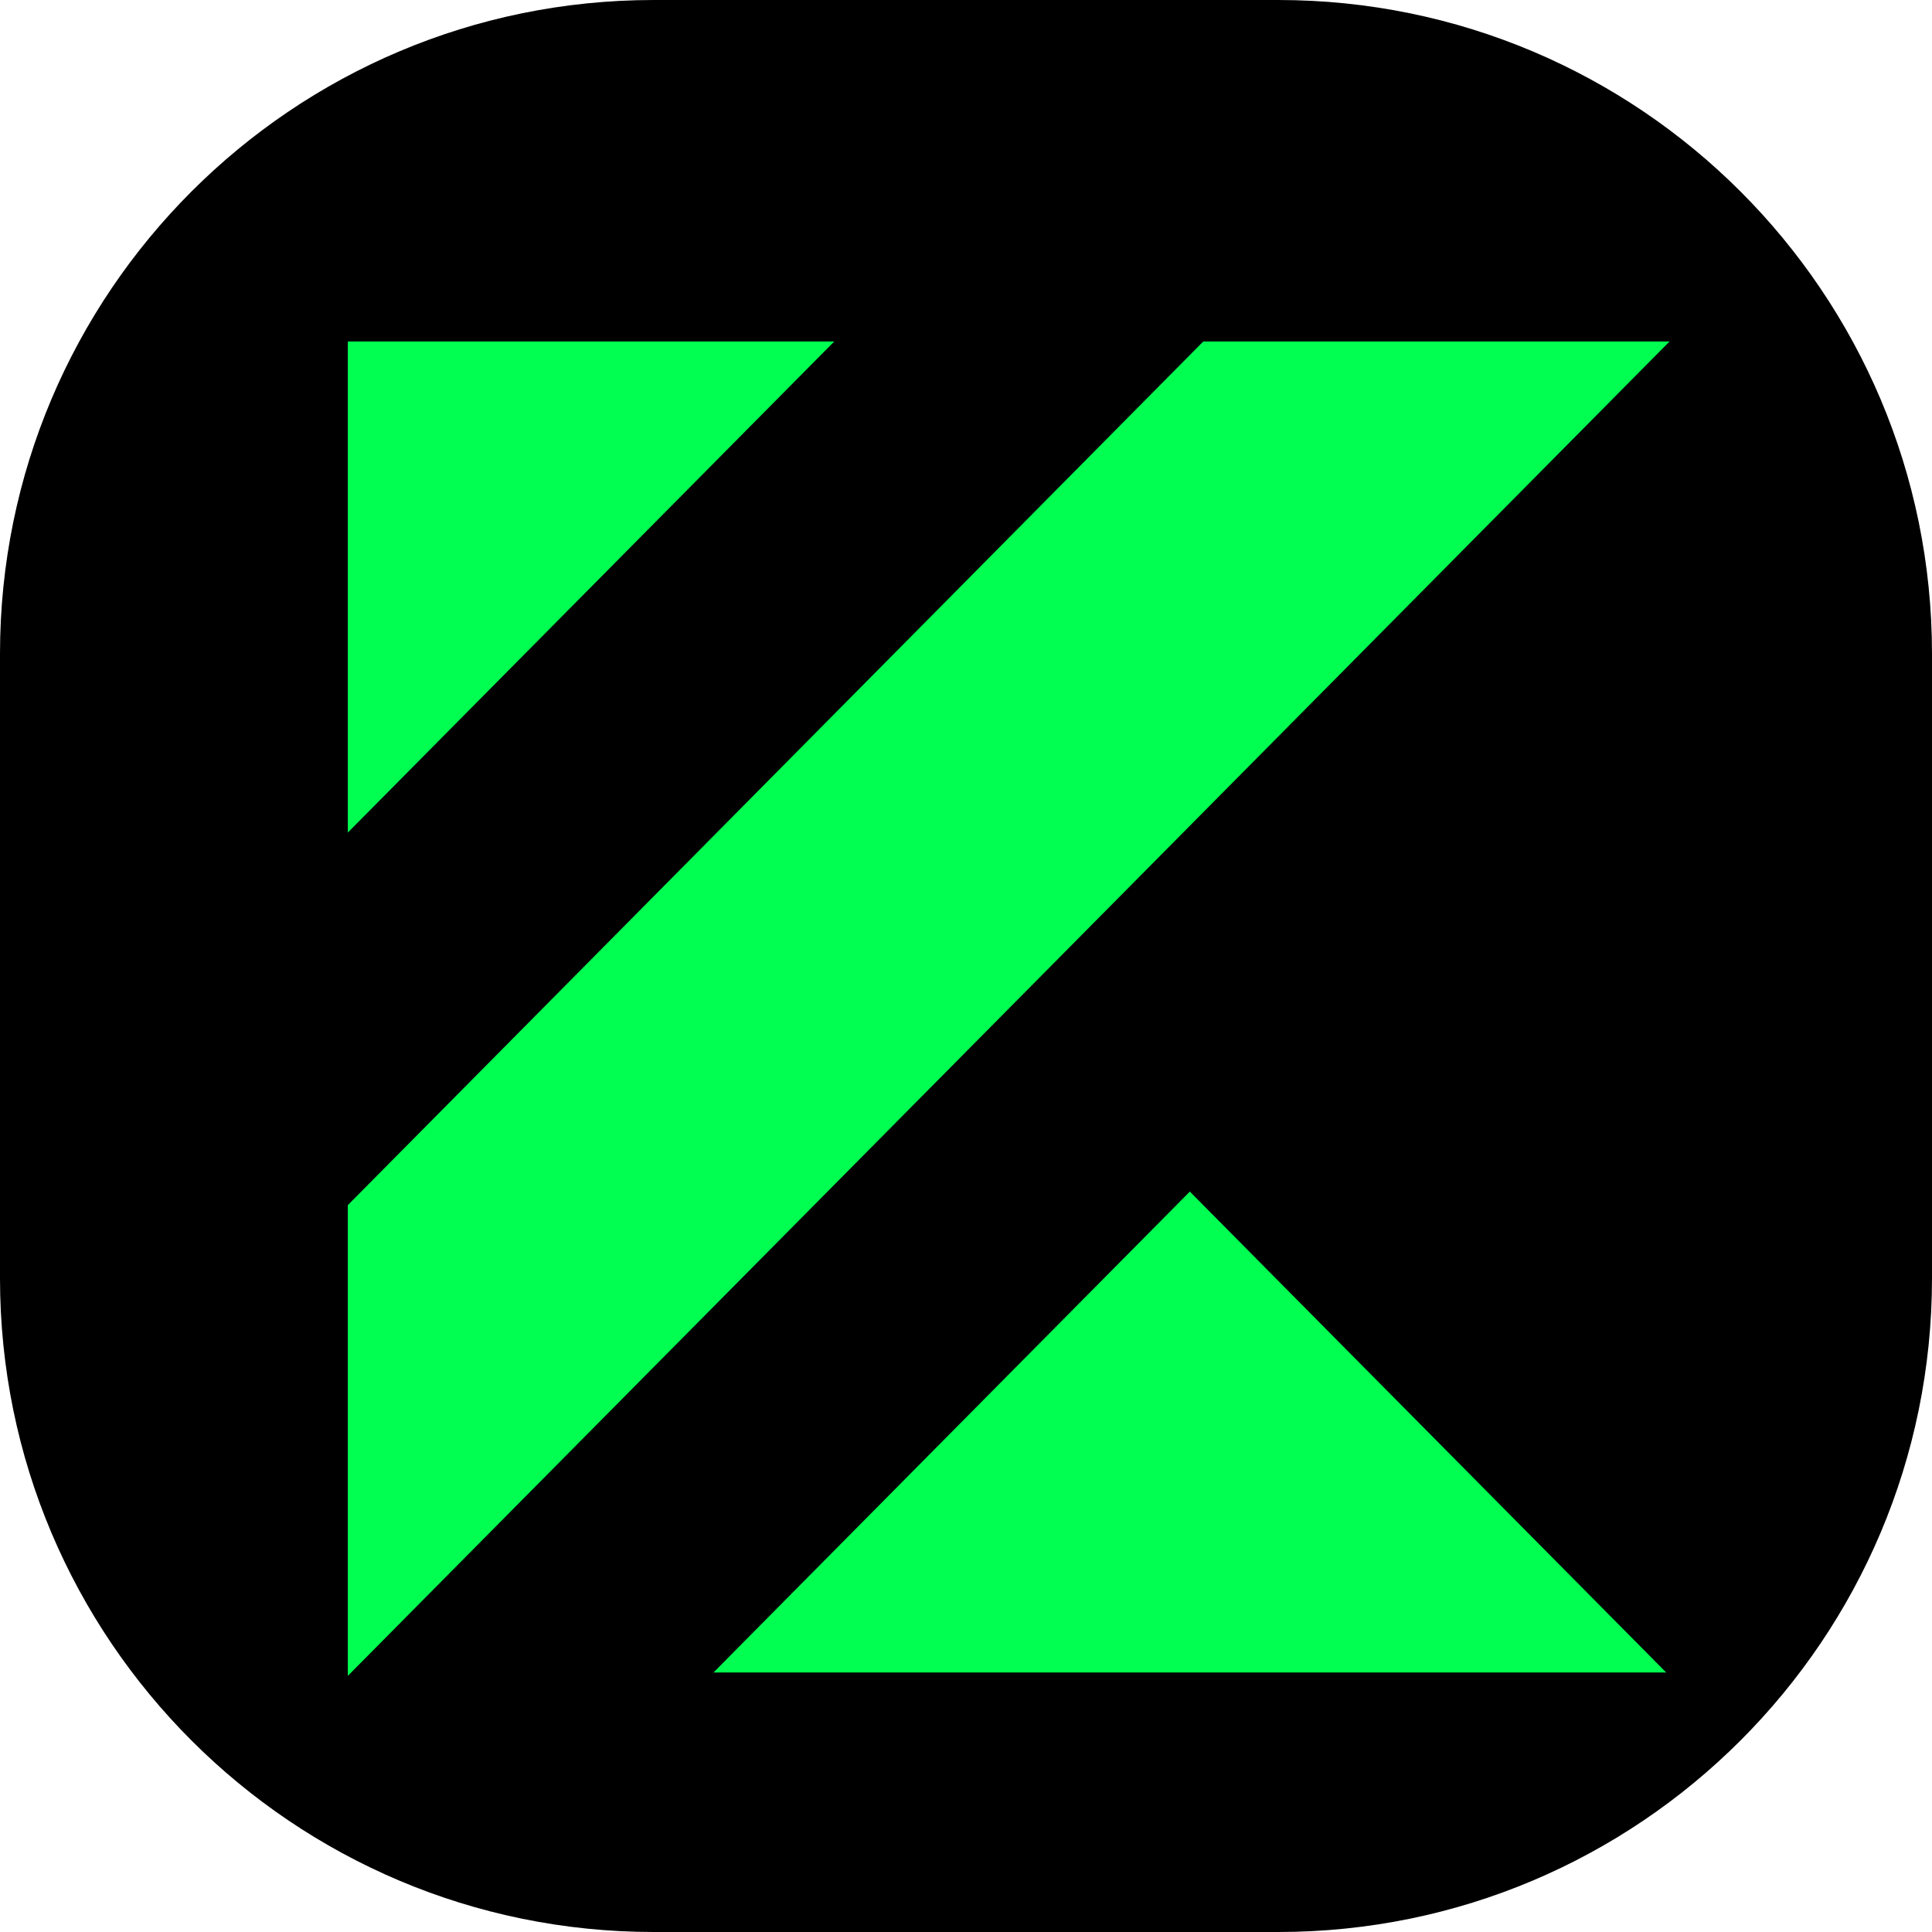
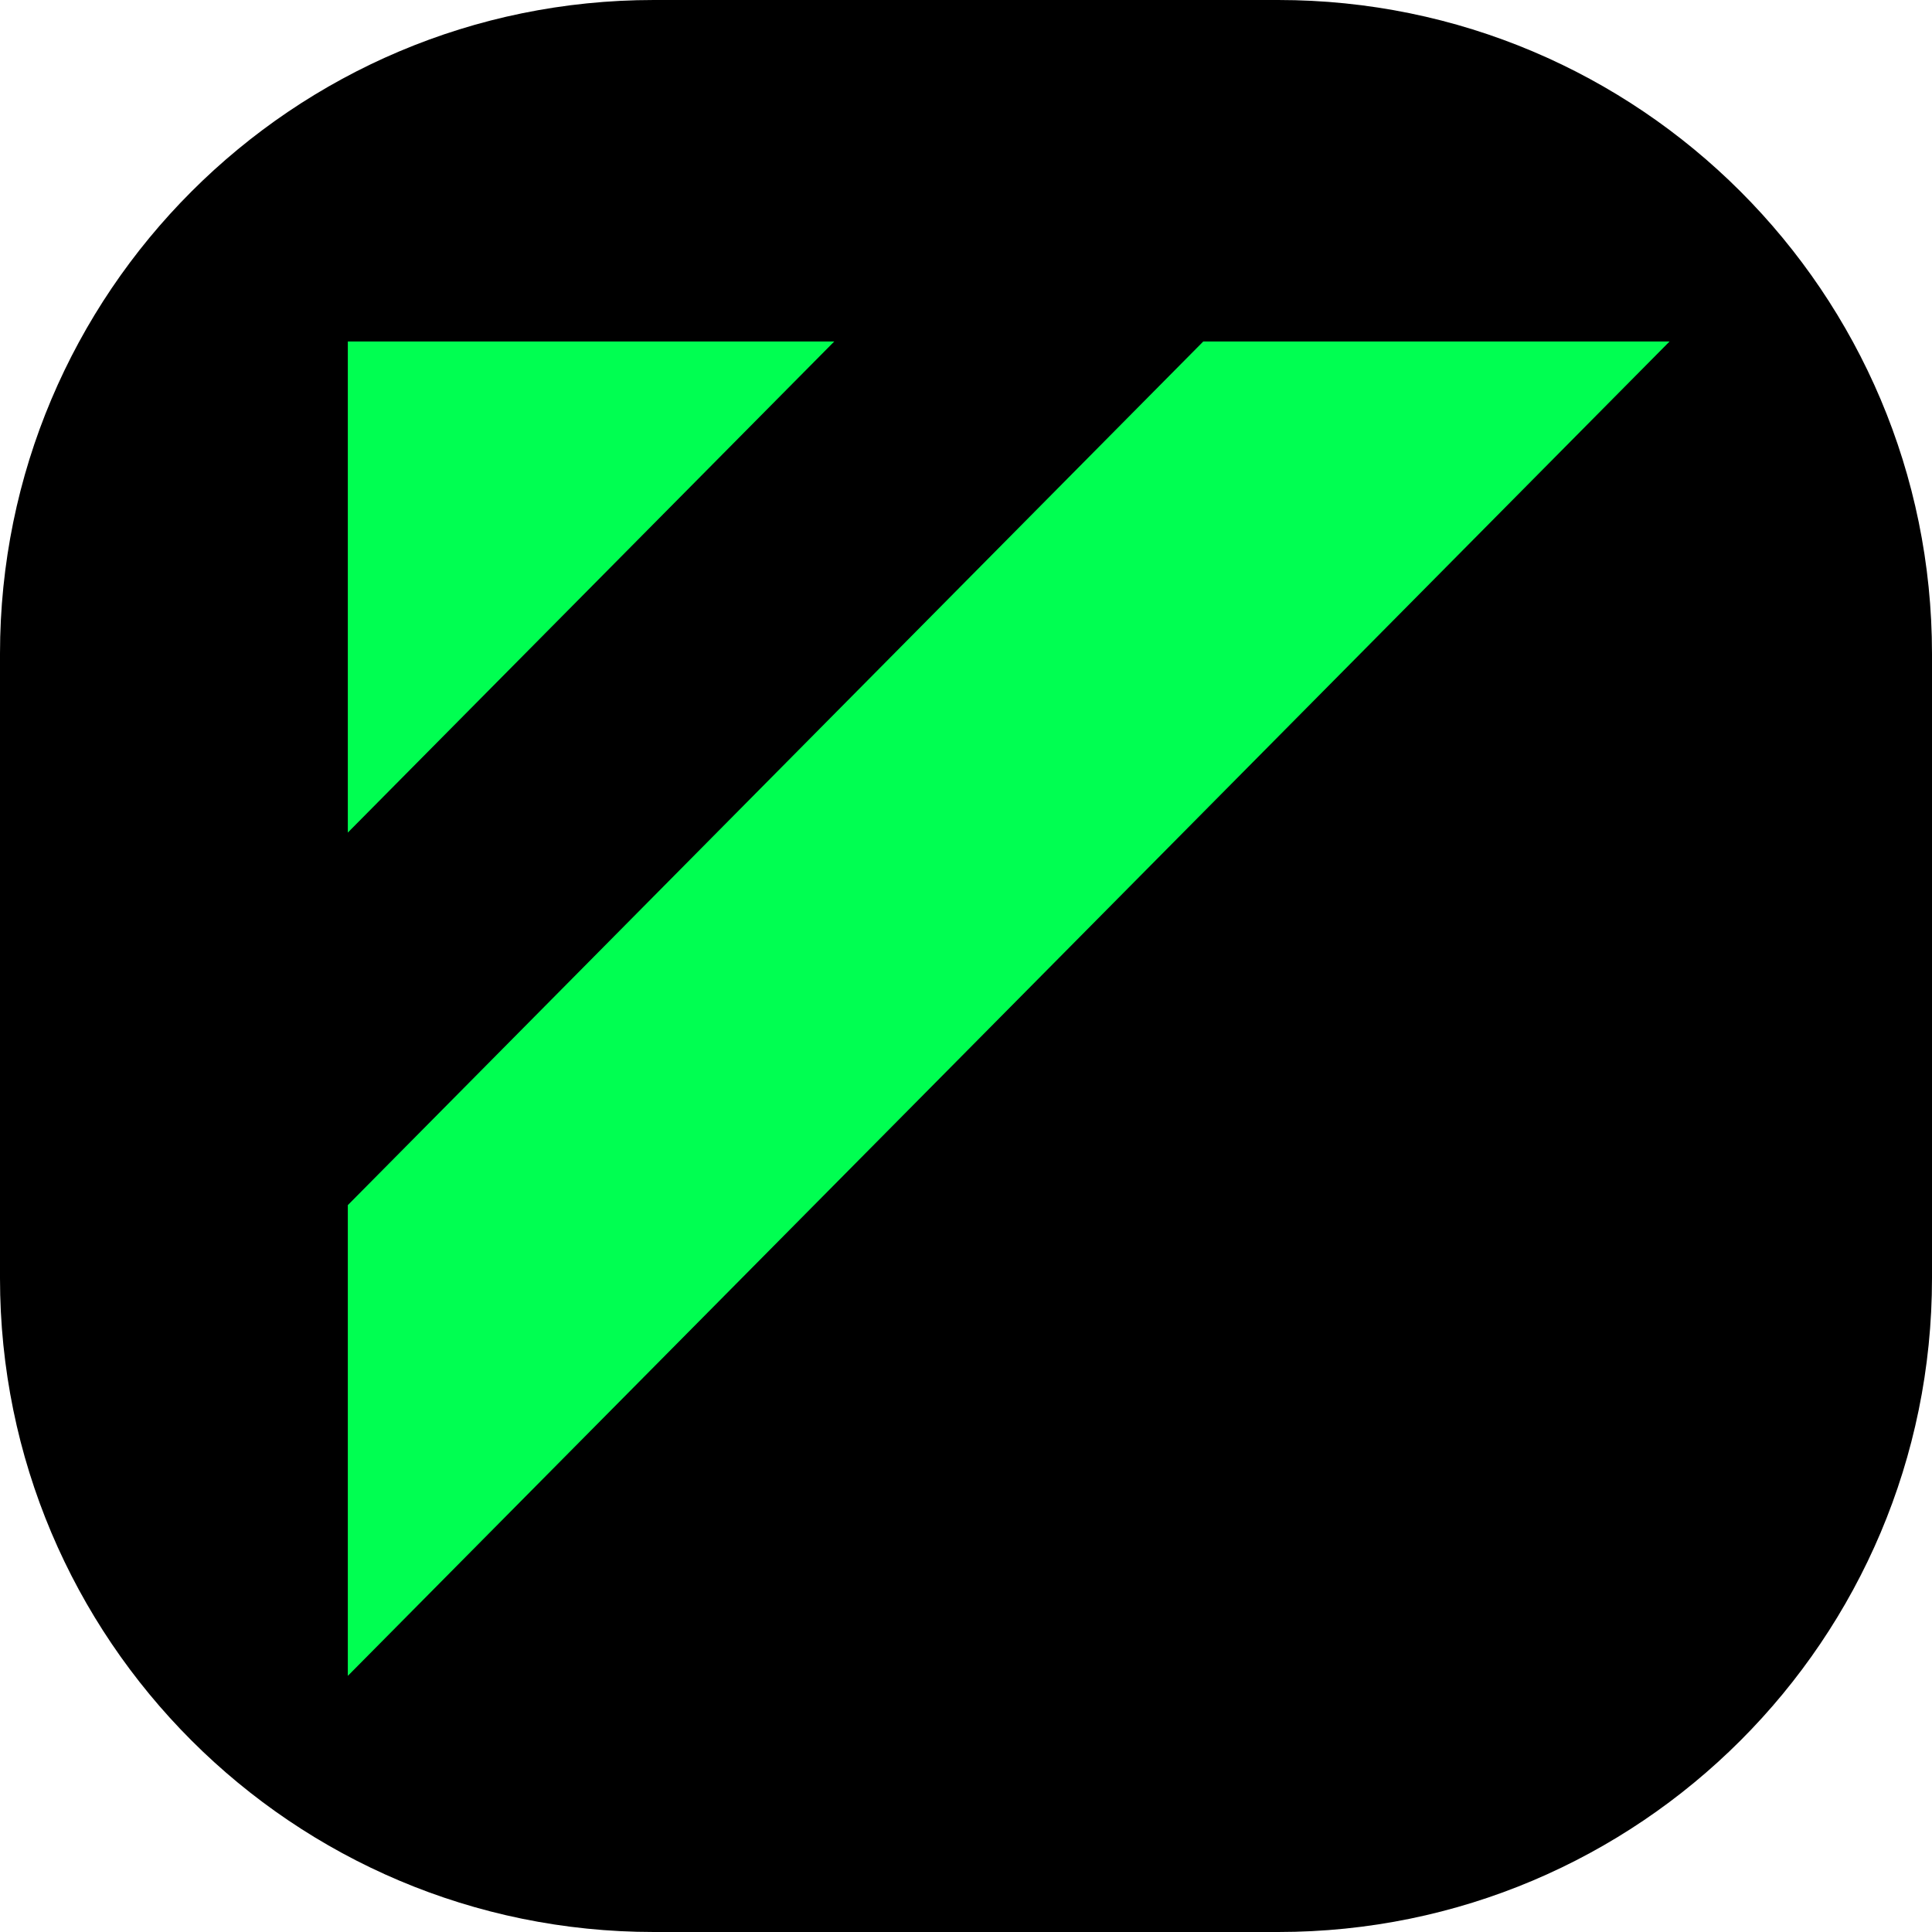
<svg xmlns="http://www.w3.org/2000/svg" width="611" height="611" viewBox="0 0 611 611" fill="none">
  <path d="M404.231 0H206.769C92.574 0 0 92.574 0 206.769V404.231C0 518.426 92.574 611 206.769 611H404.231C518.426 611 611 518.426 611 404.231V206.769C611 92.574 518.426 0 404.231 0Z" fill="black" />
  <path d="M263.832 108H110V263.305L263.832 108Z" fill="#00FF51" />
  <path d="M528 108H380.533L110 381.122V530L528 108Z" fill="#00FF51" />
-   <path d="M376.289 376.838L225.64 528.929H526.939L376.289 376.838Z" fill="#00FF51" />
</svg>